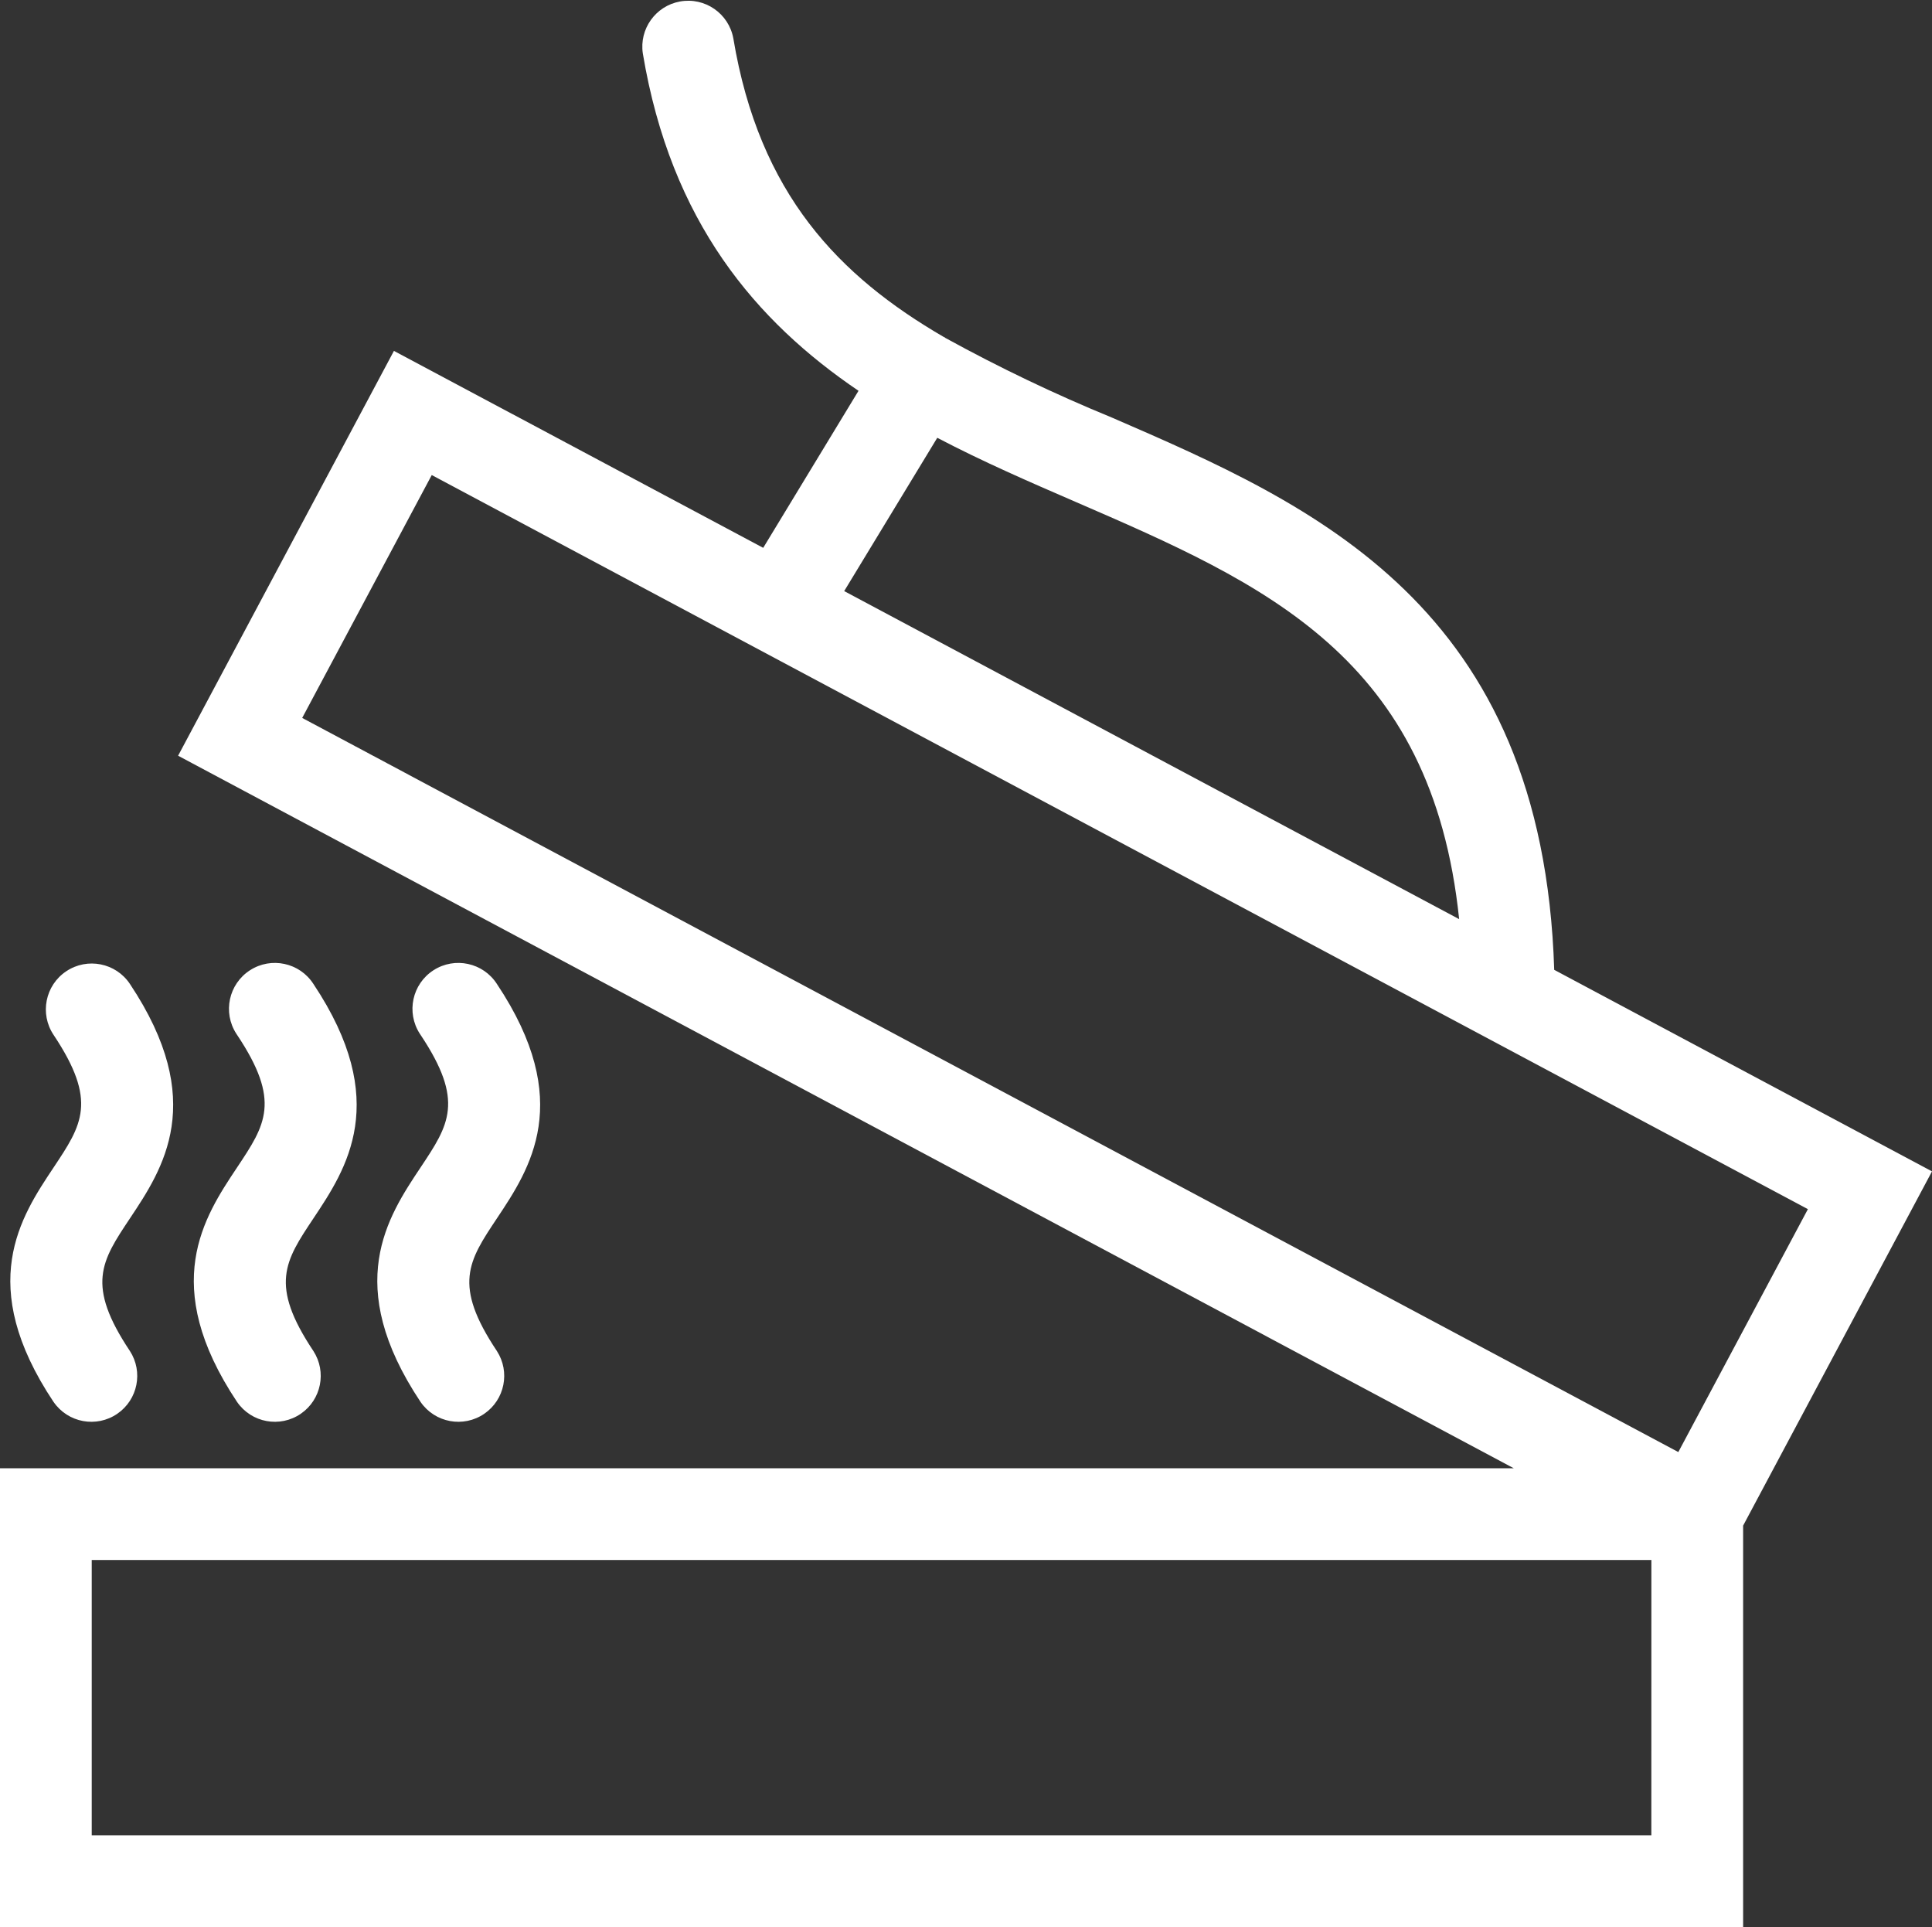
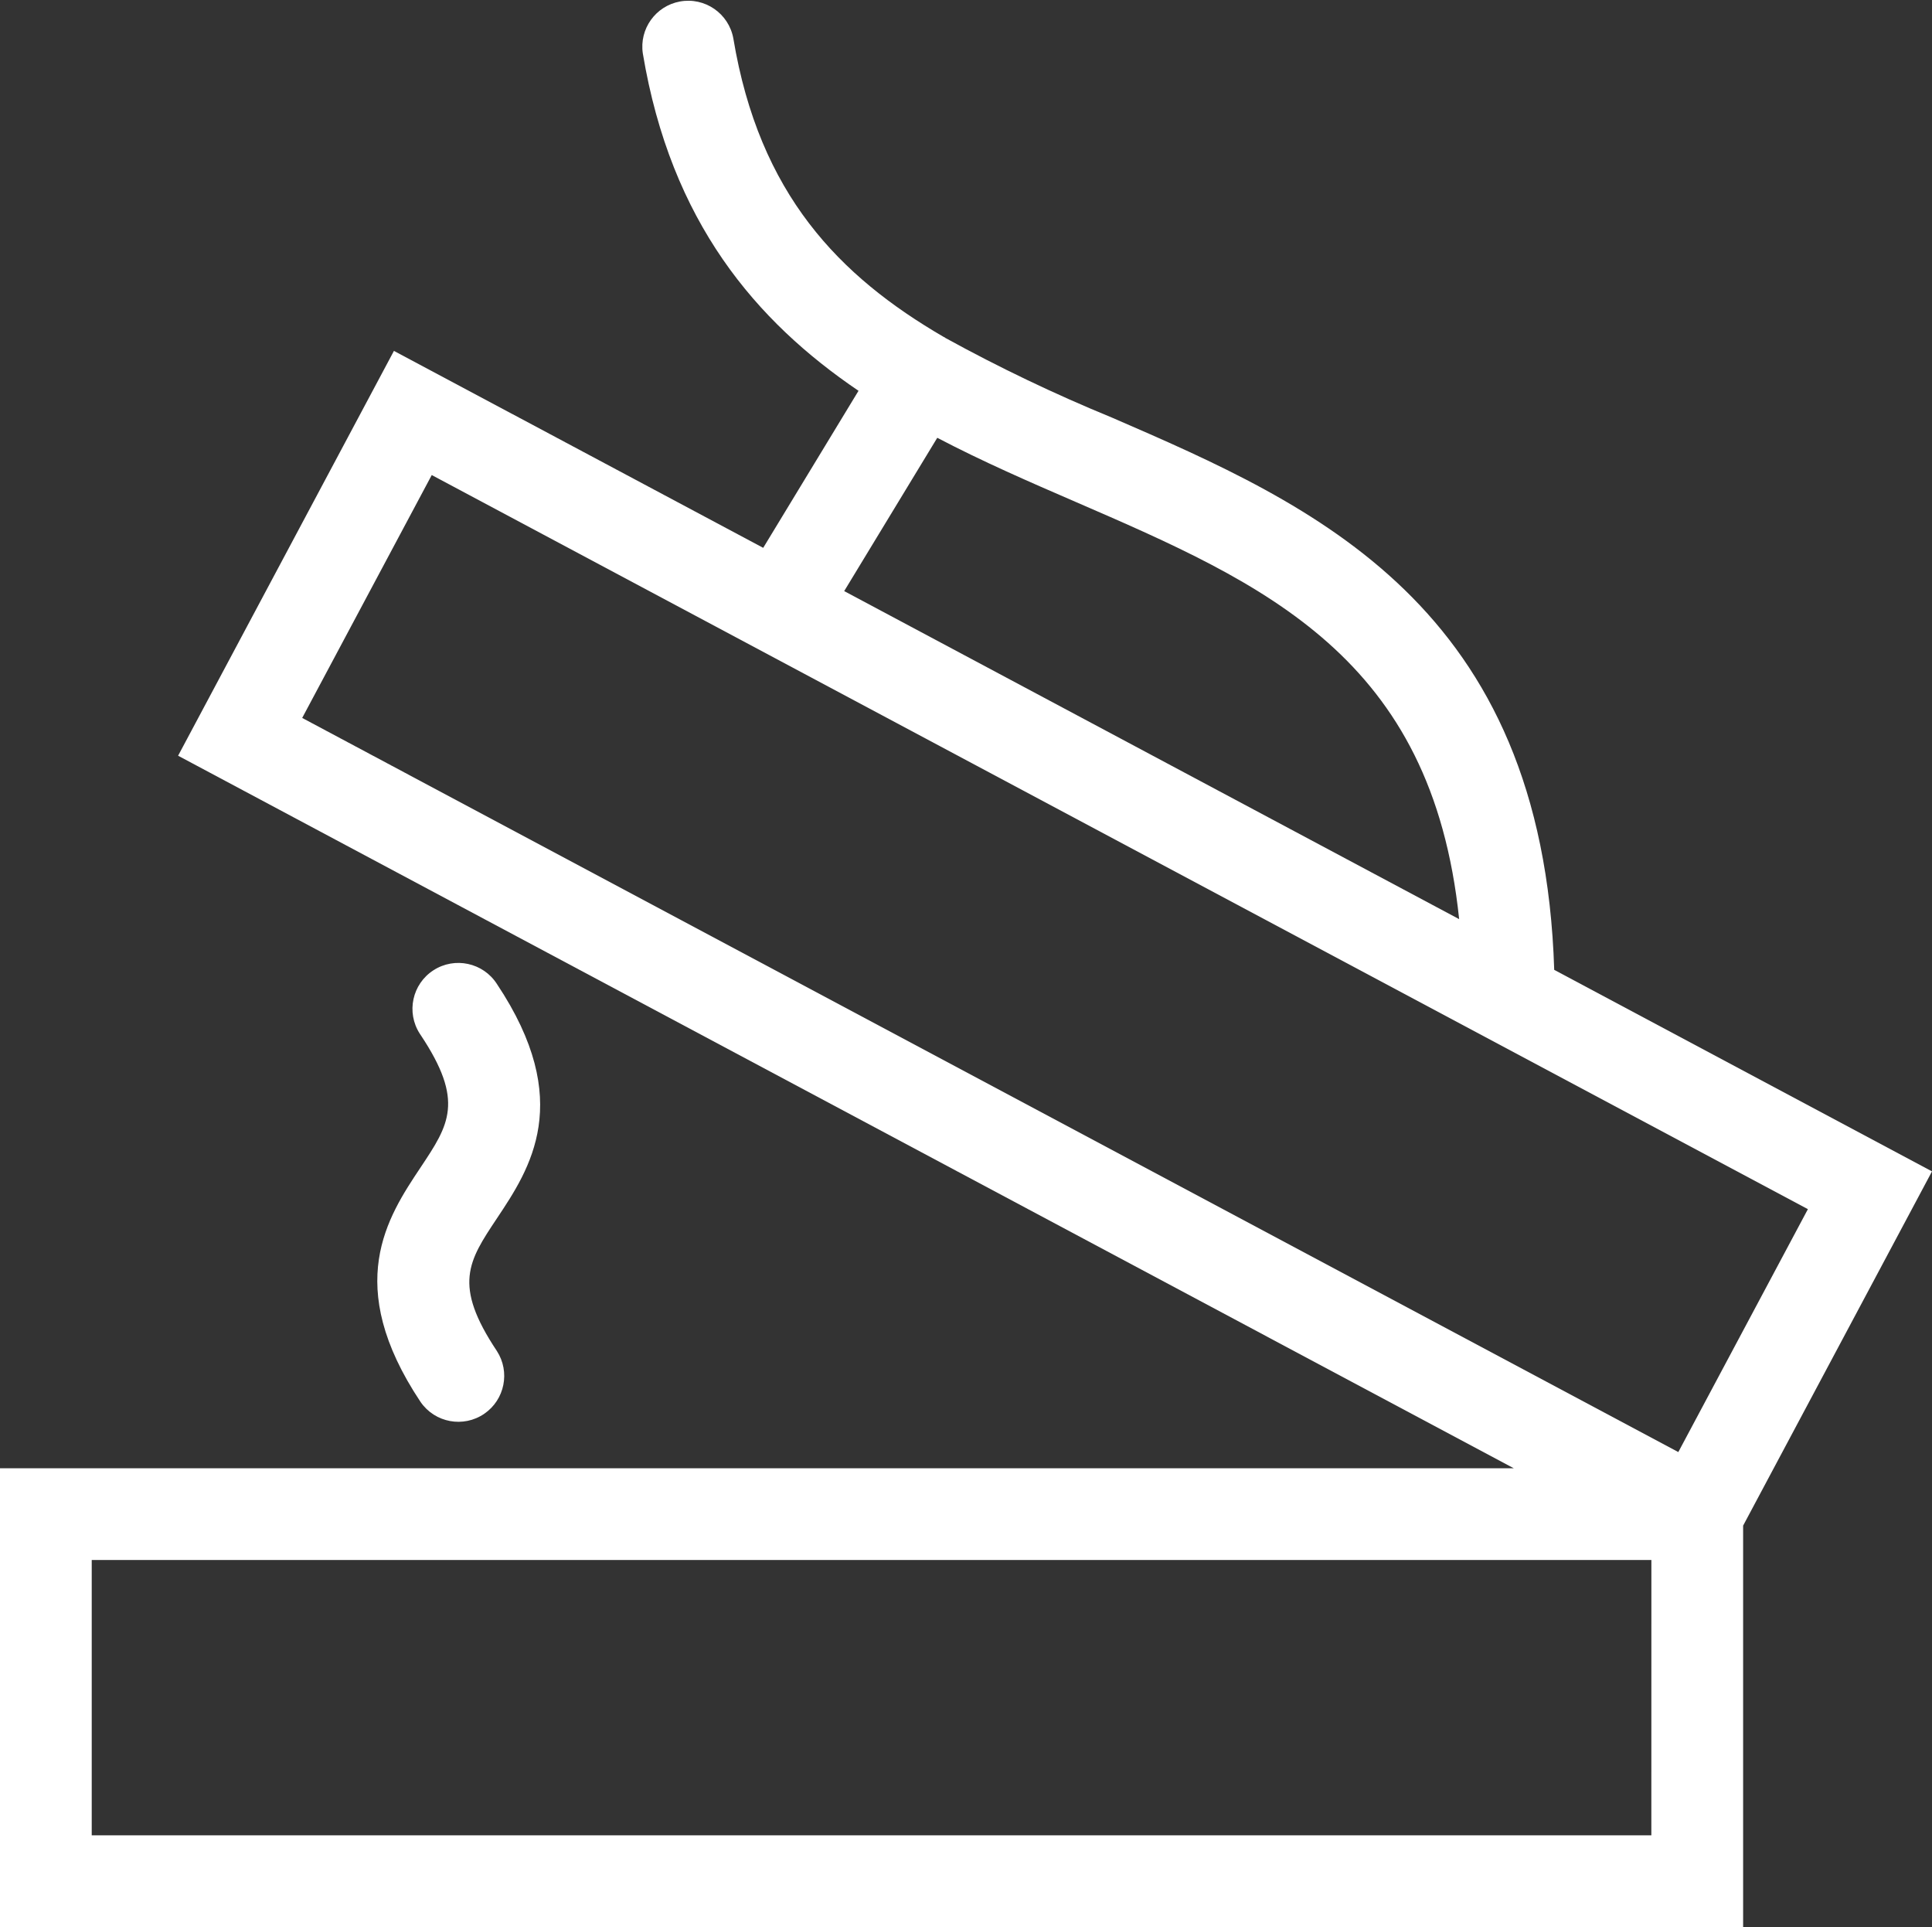
<svg xmlns="http://www.w3.org/2000/svg" version="1.1" id="Layer_1" x="0px" y="0px" width="150px" height="149.585px" viewBox="0 0 150 149.585" style="enable-background:new 0 0 150 149.585;" xml:space="preserve">
  <rect x="0" y="0" width="150" height="149.585" fill="#333333" stroke="none" />
  <style type="text/css">
	.st0{fill:none;}
	.st1{fill:#FFFFFF;}
</style>
  <rect class="st0" width="150" height="149.585" />
  <g id="Group_128">
    <path id="Path_148" class="st1" d="M120.669,75.283c-0.888-28.3-18.618-36.058-34.352-42.874   c-4.423-1.814-8.739-3.878-12.927-6.182c-0.018-0.011-0.027-0.03-0.046-0.042s-0.043-0.011-0.063-0.023   C65.145,21.431,58.952,15.08,56.935,2.978c-0.355-1.935-2.211-3.216-4.146-2.861c-1.891,0.347-3.166,2.132-2.88,4.033   c2.182,13.093,8.791,20.793,16.746,26.185l-7.4,12.19l-28.67-15.288L13.828,58.661l103.7,55.309H0v35.615h135.336v-31.161   L150,90.927L120.669,75.283z M72.769,33.983c3.54,1.856,7.186,3.436,10.714,4.964c14.783,6.4,27.685,12.055,29.805,32.4   L65.543,45.882L72.769,33.983z M128.21,142.463H7.122v-21.37h121.091L128.21,142.463z M130.304,112.714L23.462,55.729   l10.059-18.854l106.844,56.983L130.304,112.714z" />
-     <path id="Path_149" class="st1" d="M4.16,108.823c1.116,1.62,3.334,2.029,4.954,0.913c1.586-1.092,2.016-3.246,0.973-4.864   c-3.433-5.148-2.212-6.975,0-10.295c2.559-3.84,6.065-9.1,0-18.2c-1.092-1.637-3.304-2.078-4.941-0.986   c-1.637,1.092-2.078,3.304-0.986,4.94l0,0c3.433,5.148,2.212,6.975,0,10.295c-2.56,3.84-6.066,9.1,0,18.2" />
-     <path id="Path_150" class="st1" d="M18.406,108.823c1.116,1.62,3.334,2.029,4.954,0.913c1.586-1.092,2.016-3.246,0.973-4.864   c-3.433-5.148-2.212-6.975,0-10.295c2.559-3.84,6.065-9.1,0-18.2c-1.066-1.653-3.271-2.129-4.924-1.063   c-1.653,1.066-2.129,3.271-1.063,4.924c0.02,0.03,0.04,0.06,0.06,0.09c3.433,5.148,2.212,6.975,0,10.295   C15.846,94.463,12.34,99.723,18.406,108.823" />
    <path id="Path_151" class="st1" d="M32.652,108.823c1.116,1.62,3.334,2.029,4.954,0.913c1.586-1.092,2.016-3.246,0.973-4.864   c-3.433-5.148-2.212-6.975,0-10.295c2.559-3.84,6.065-9.1,0-18.2c-1.066-1.653-3.271-2.129-4.924-1.063   c-1.653,1.066-2.129,3.271-1.063,4.924c0.02,0.03,0.039,0.06,0.06,0.09c3.433,5.148,2.212,6.975,0,10.295   C30.092,94.463,26.586,99.723,32.652,108.823" />
  </g>
</svg>